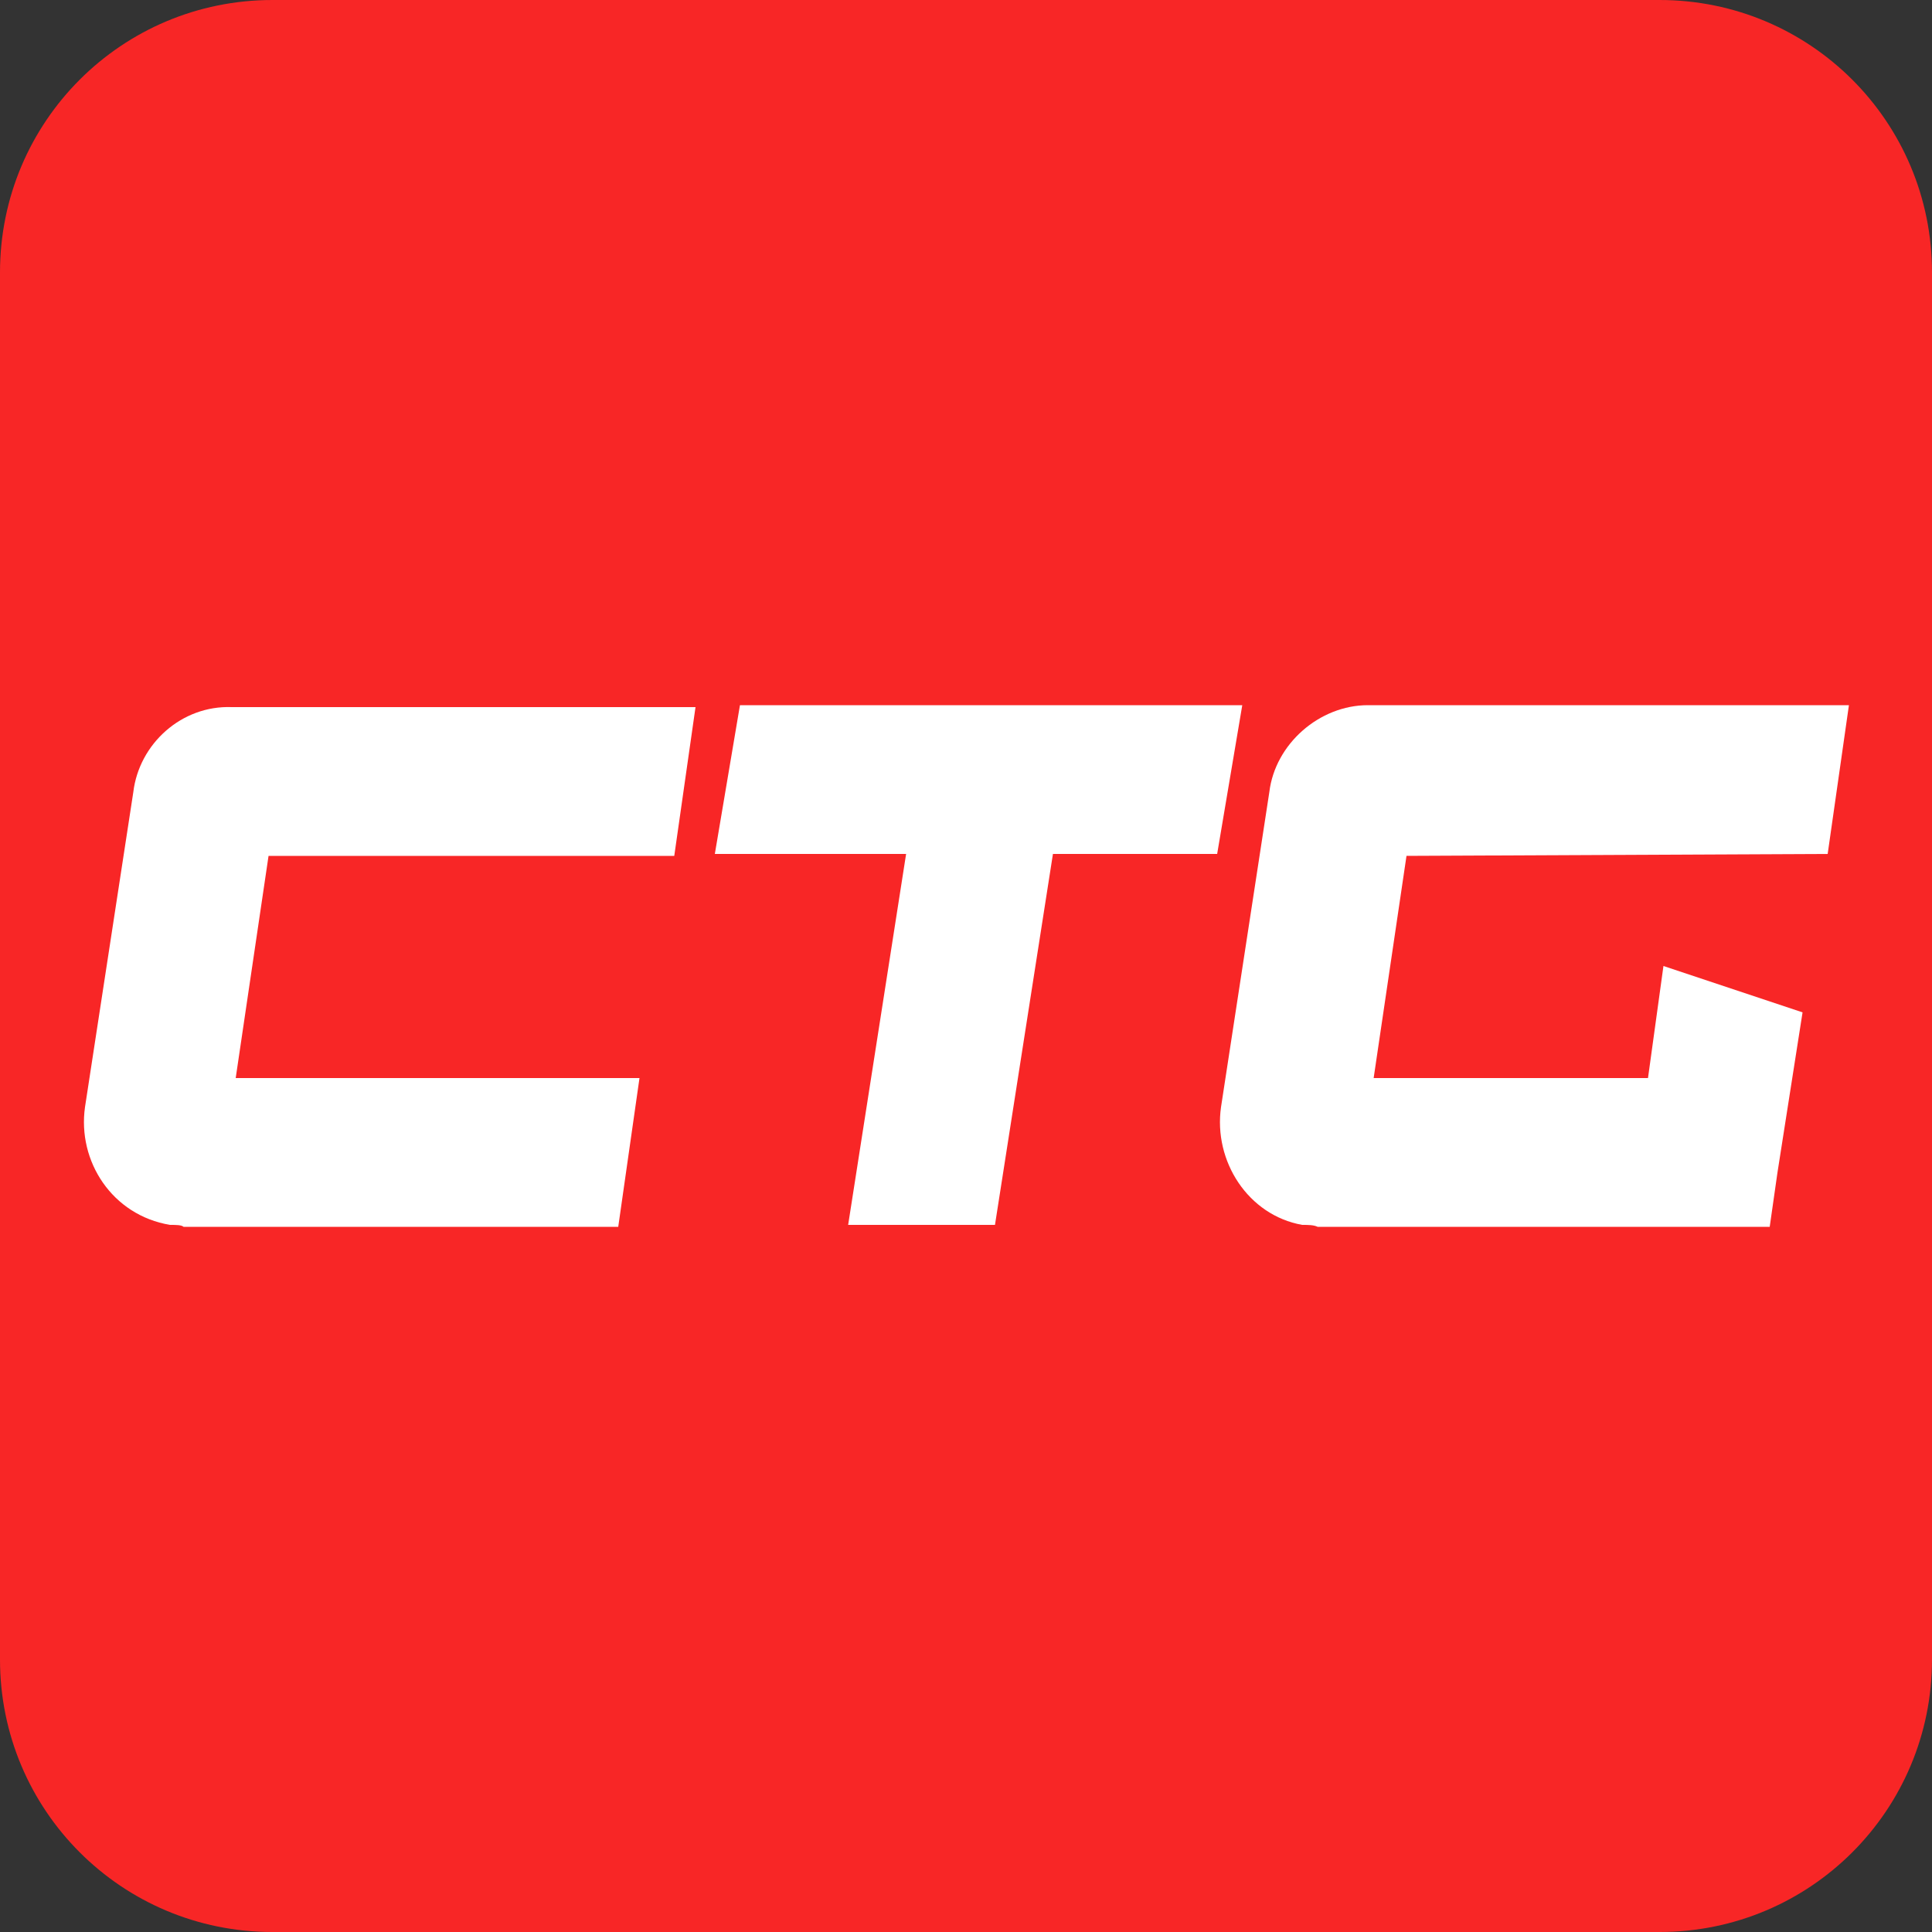
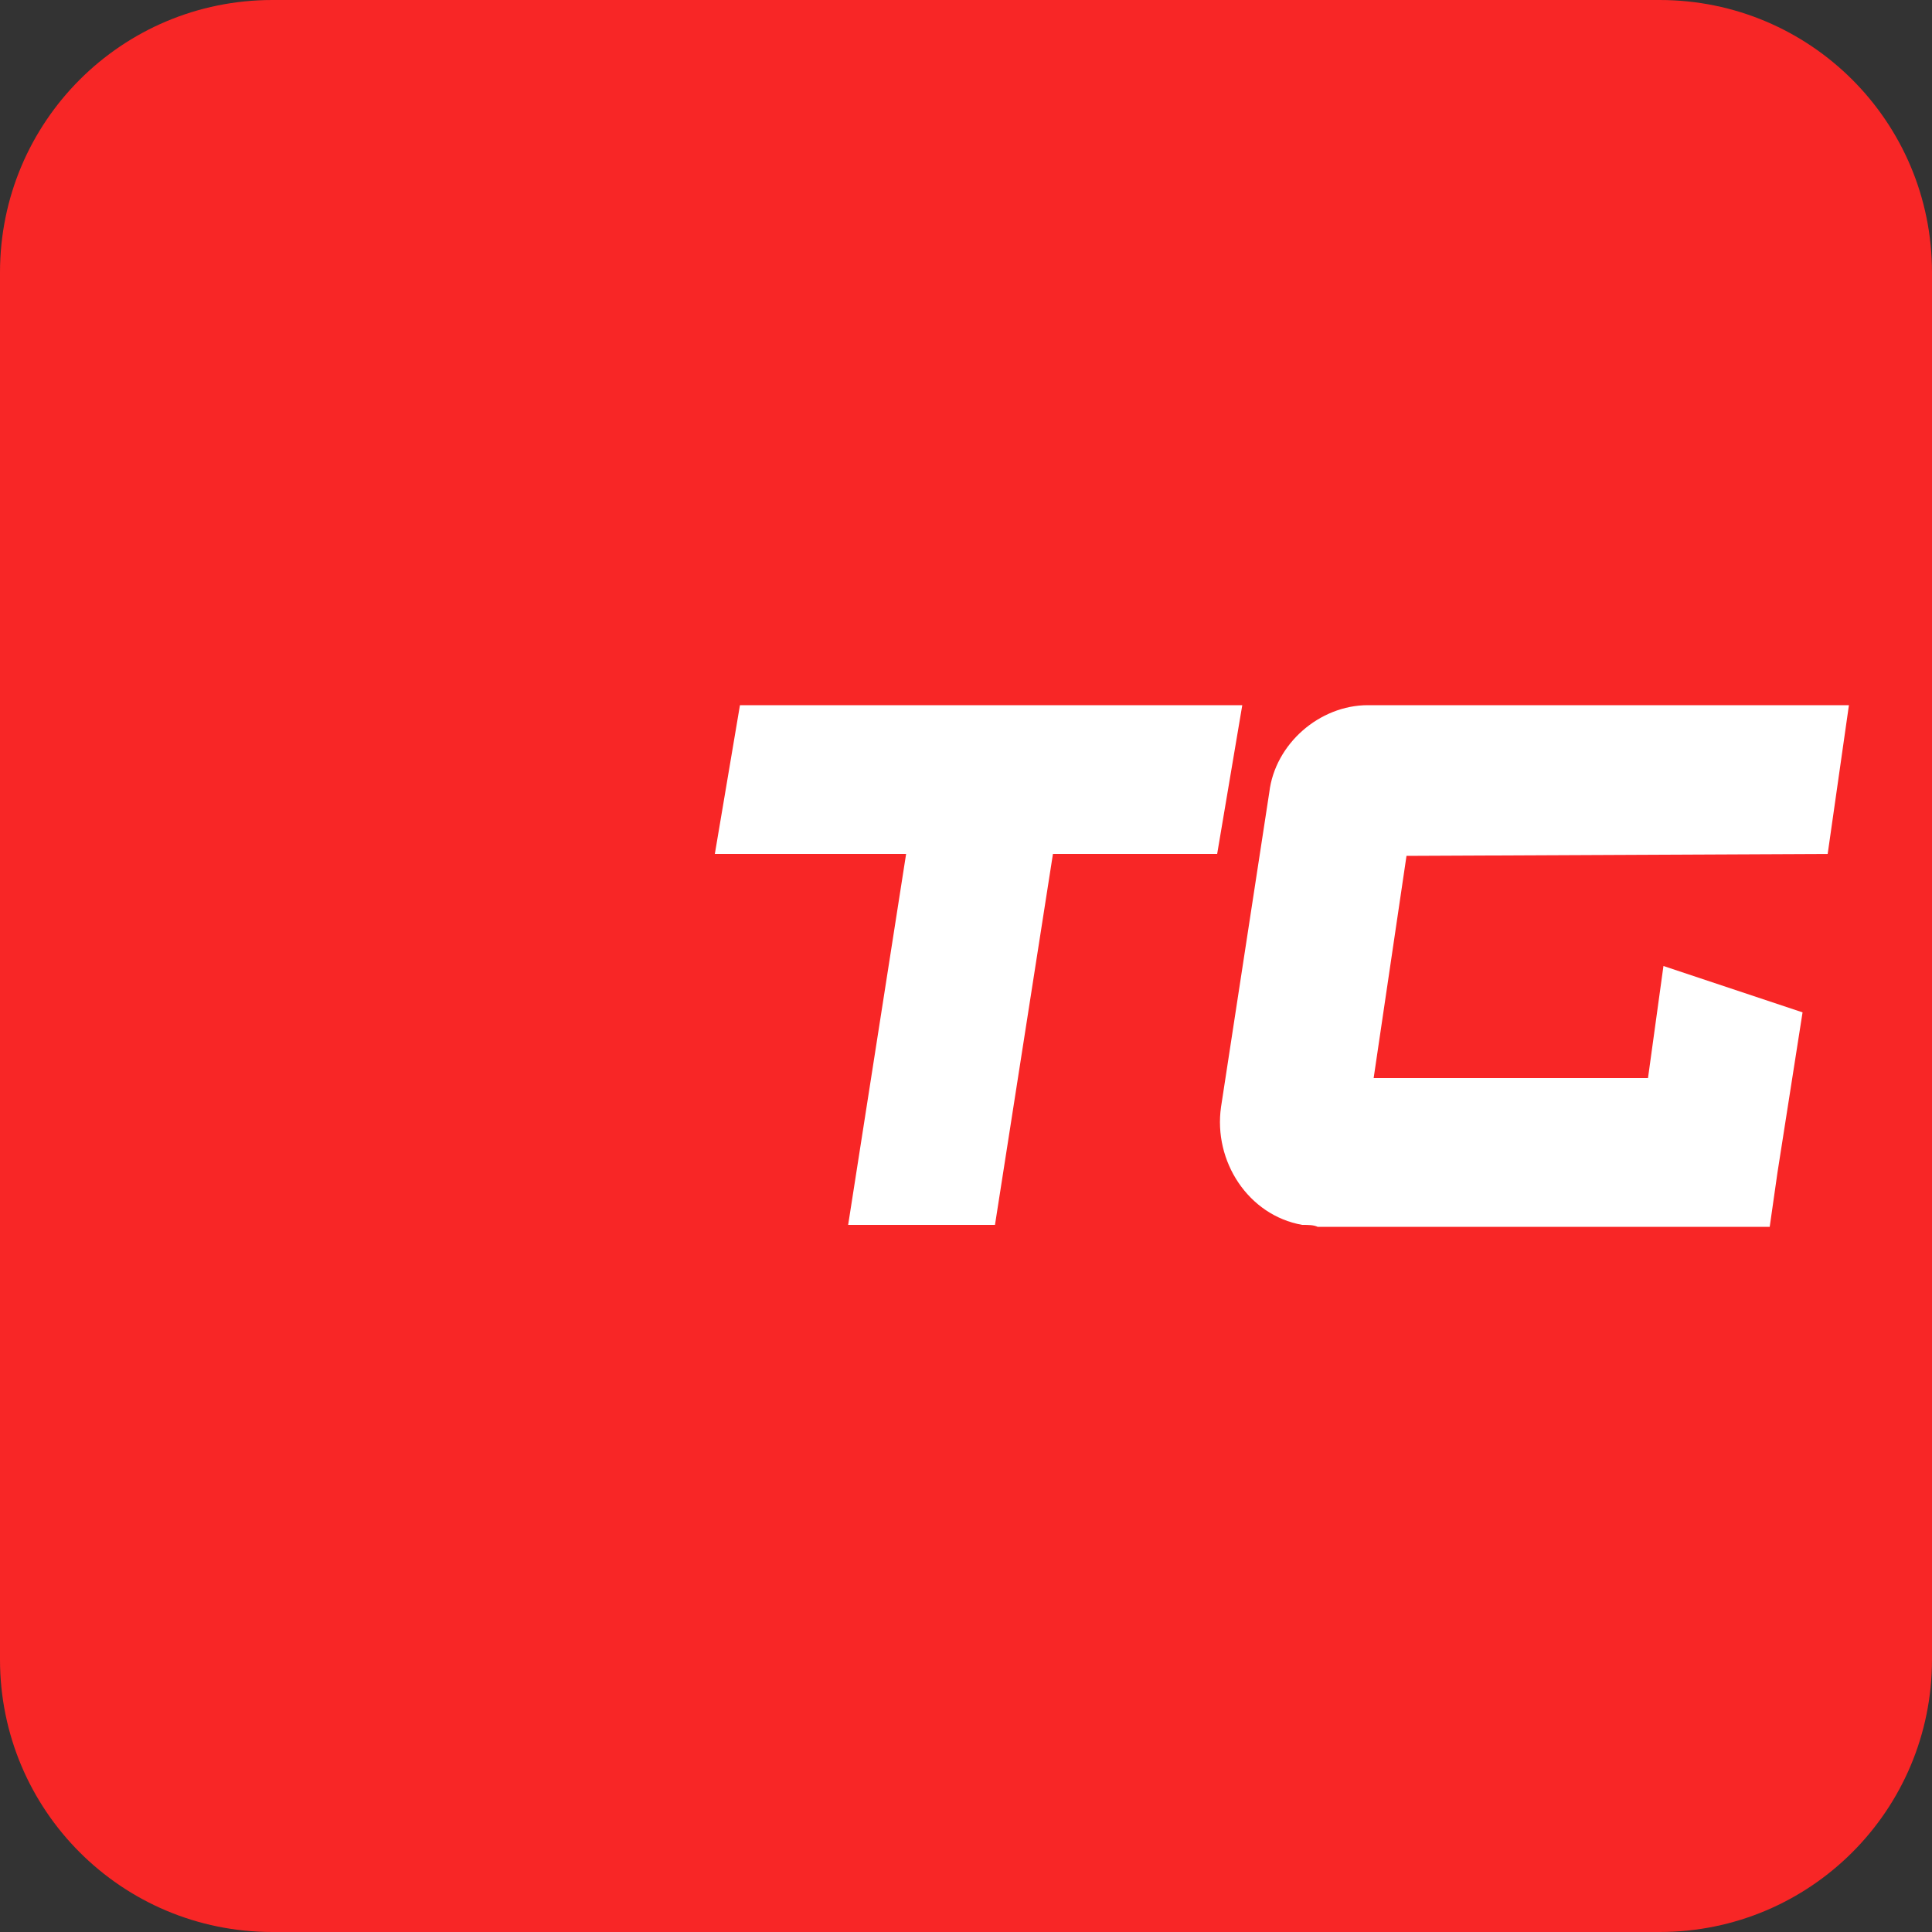
<svg xmlns="http://www.w3.org/2000/svg" version="1.1" id="图层_1" x="0px" y="0px" viewBox="0 0 100 100" style="enable-background:new 0 0 100 100;" xml:space="preserve">
  <rect x="0" y="0" width="100" height="100" fill="#333333" stroke="none" />
  <style type="text/css">
	.st0{fill-rule:evenodd;clip-rule:evenodd;fill:#F82626;}
	.st1{fill-rule:evenodd;clip-rule:evenodd;fill:#FFFFFF;}
</style>
  <path class="st0" d="M85.9,100H14.1C6.3,100,0,93.7,0,85.9V14.1C0,6.3,6.3,0,14.1,0h71.8C93.7,0,100,6.3,100,14.1v71.8  C100,93.7,93.7,100,85.9,100z" />
  <g>
-     <path class="st1" d="M6.9,41L4.4,57.3c-0.4,2.8,1.4,5.6,4.4,6.1c0.3,0,0.6,0,0.7,0.1H32l1.1-7.7H12.2l1.7-11.5h21l1.1-7.7H12   C9.4,36.5,7.2,38.5,6.9,41" />
    <polygon class="st1" points="64.3,36.5 38.3,36.5 37,44.2 46.9,44.2 43.9,63.4 51.5,63.4 54.5,44.2 63,44.2  " />
    <path class="st1" d="M94.6,44.2l1.1-7.7H70.8c-2.5,0-4.8,2-5.1,4.5l-2.5,16.3c-0.4,2.8,1.4,5.6,4.2,6.1c0.3,0,0.6,0,0.8,0.1h23.4   l0.4-2.8l1.3-8.3L86.1,50l-0.8,5.8H71.1l1.7-11.5L94.6,44.2L94.6,44.2z" />
  </g>
</svg>